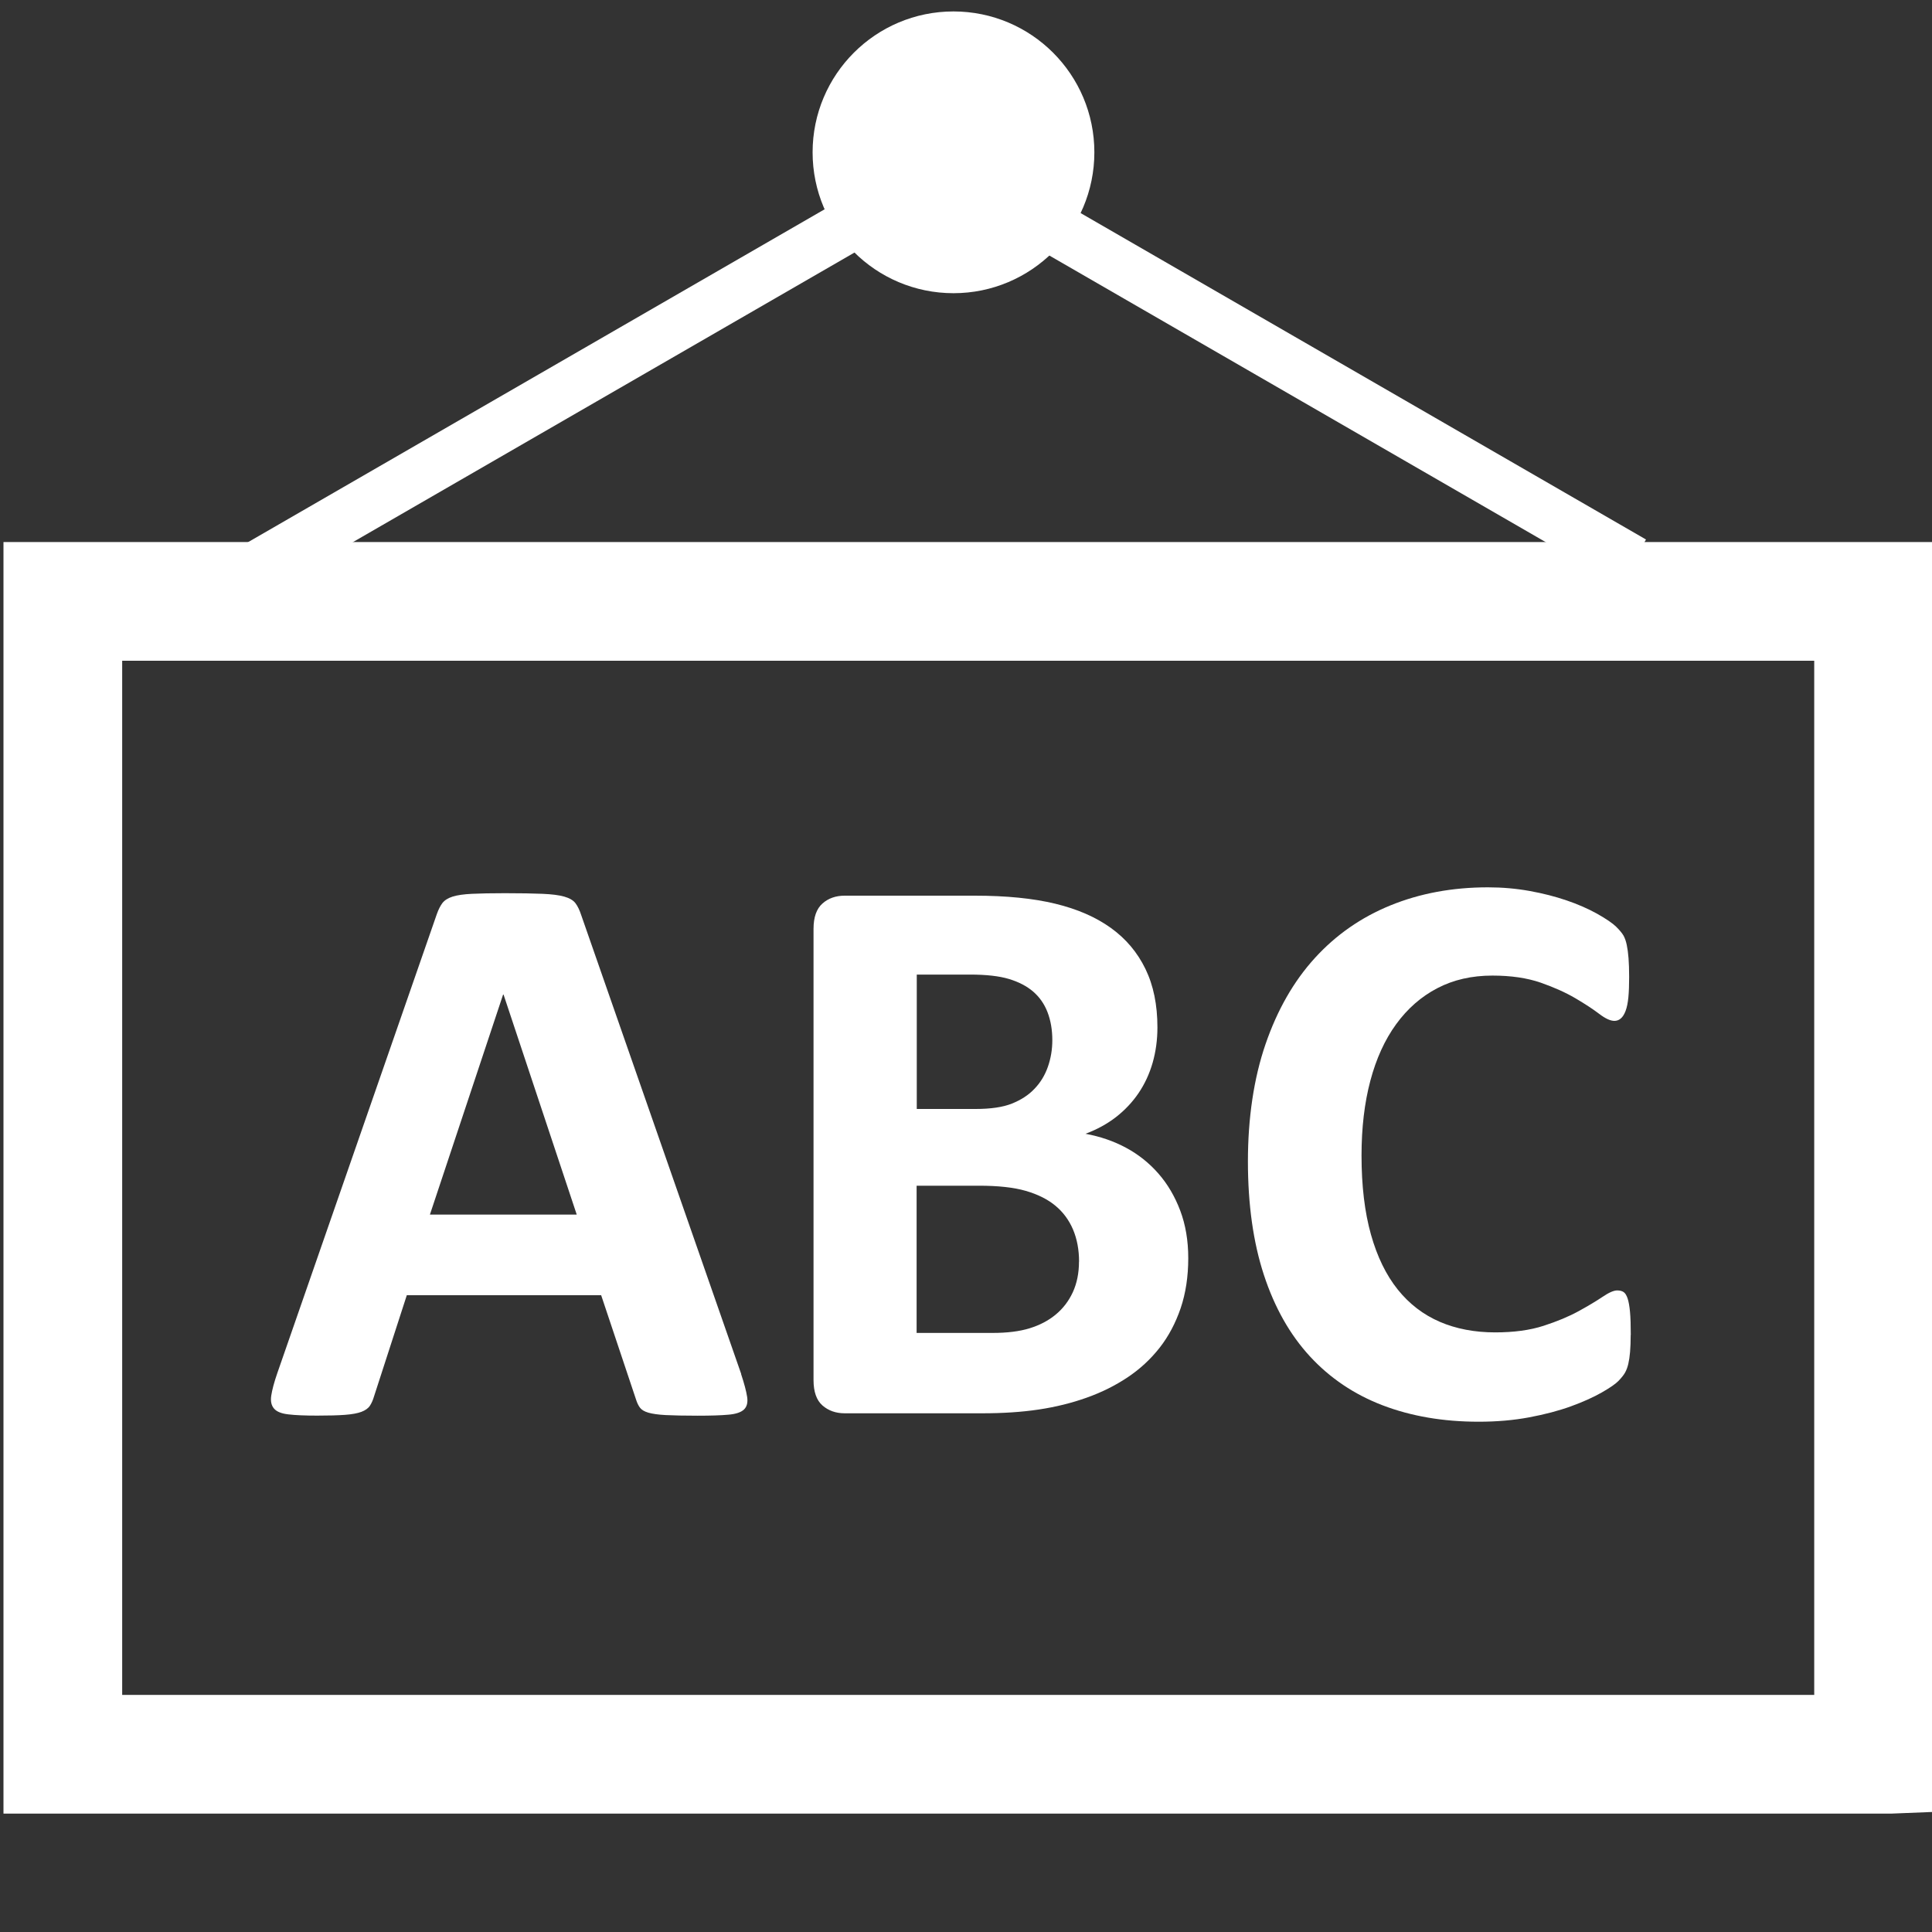
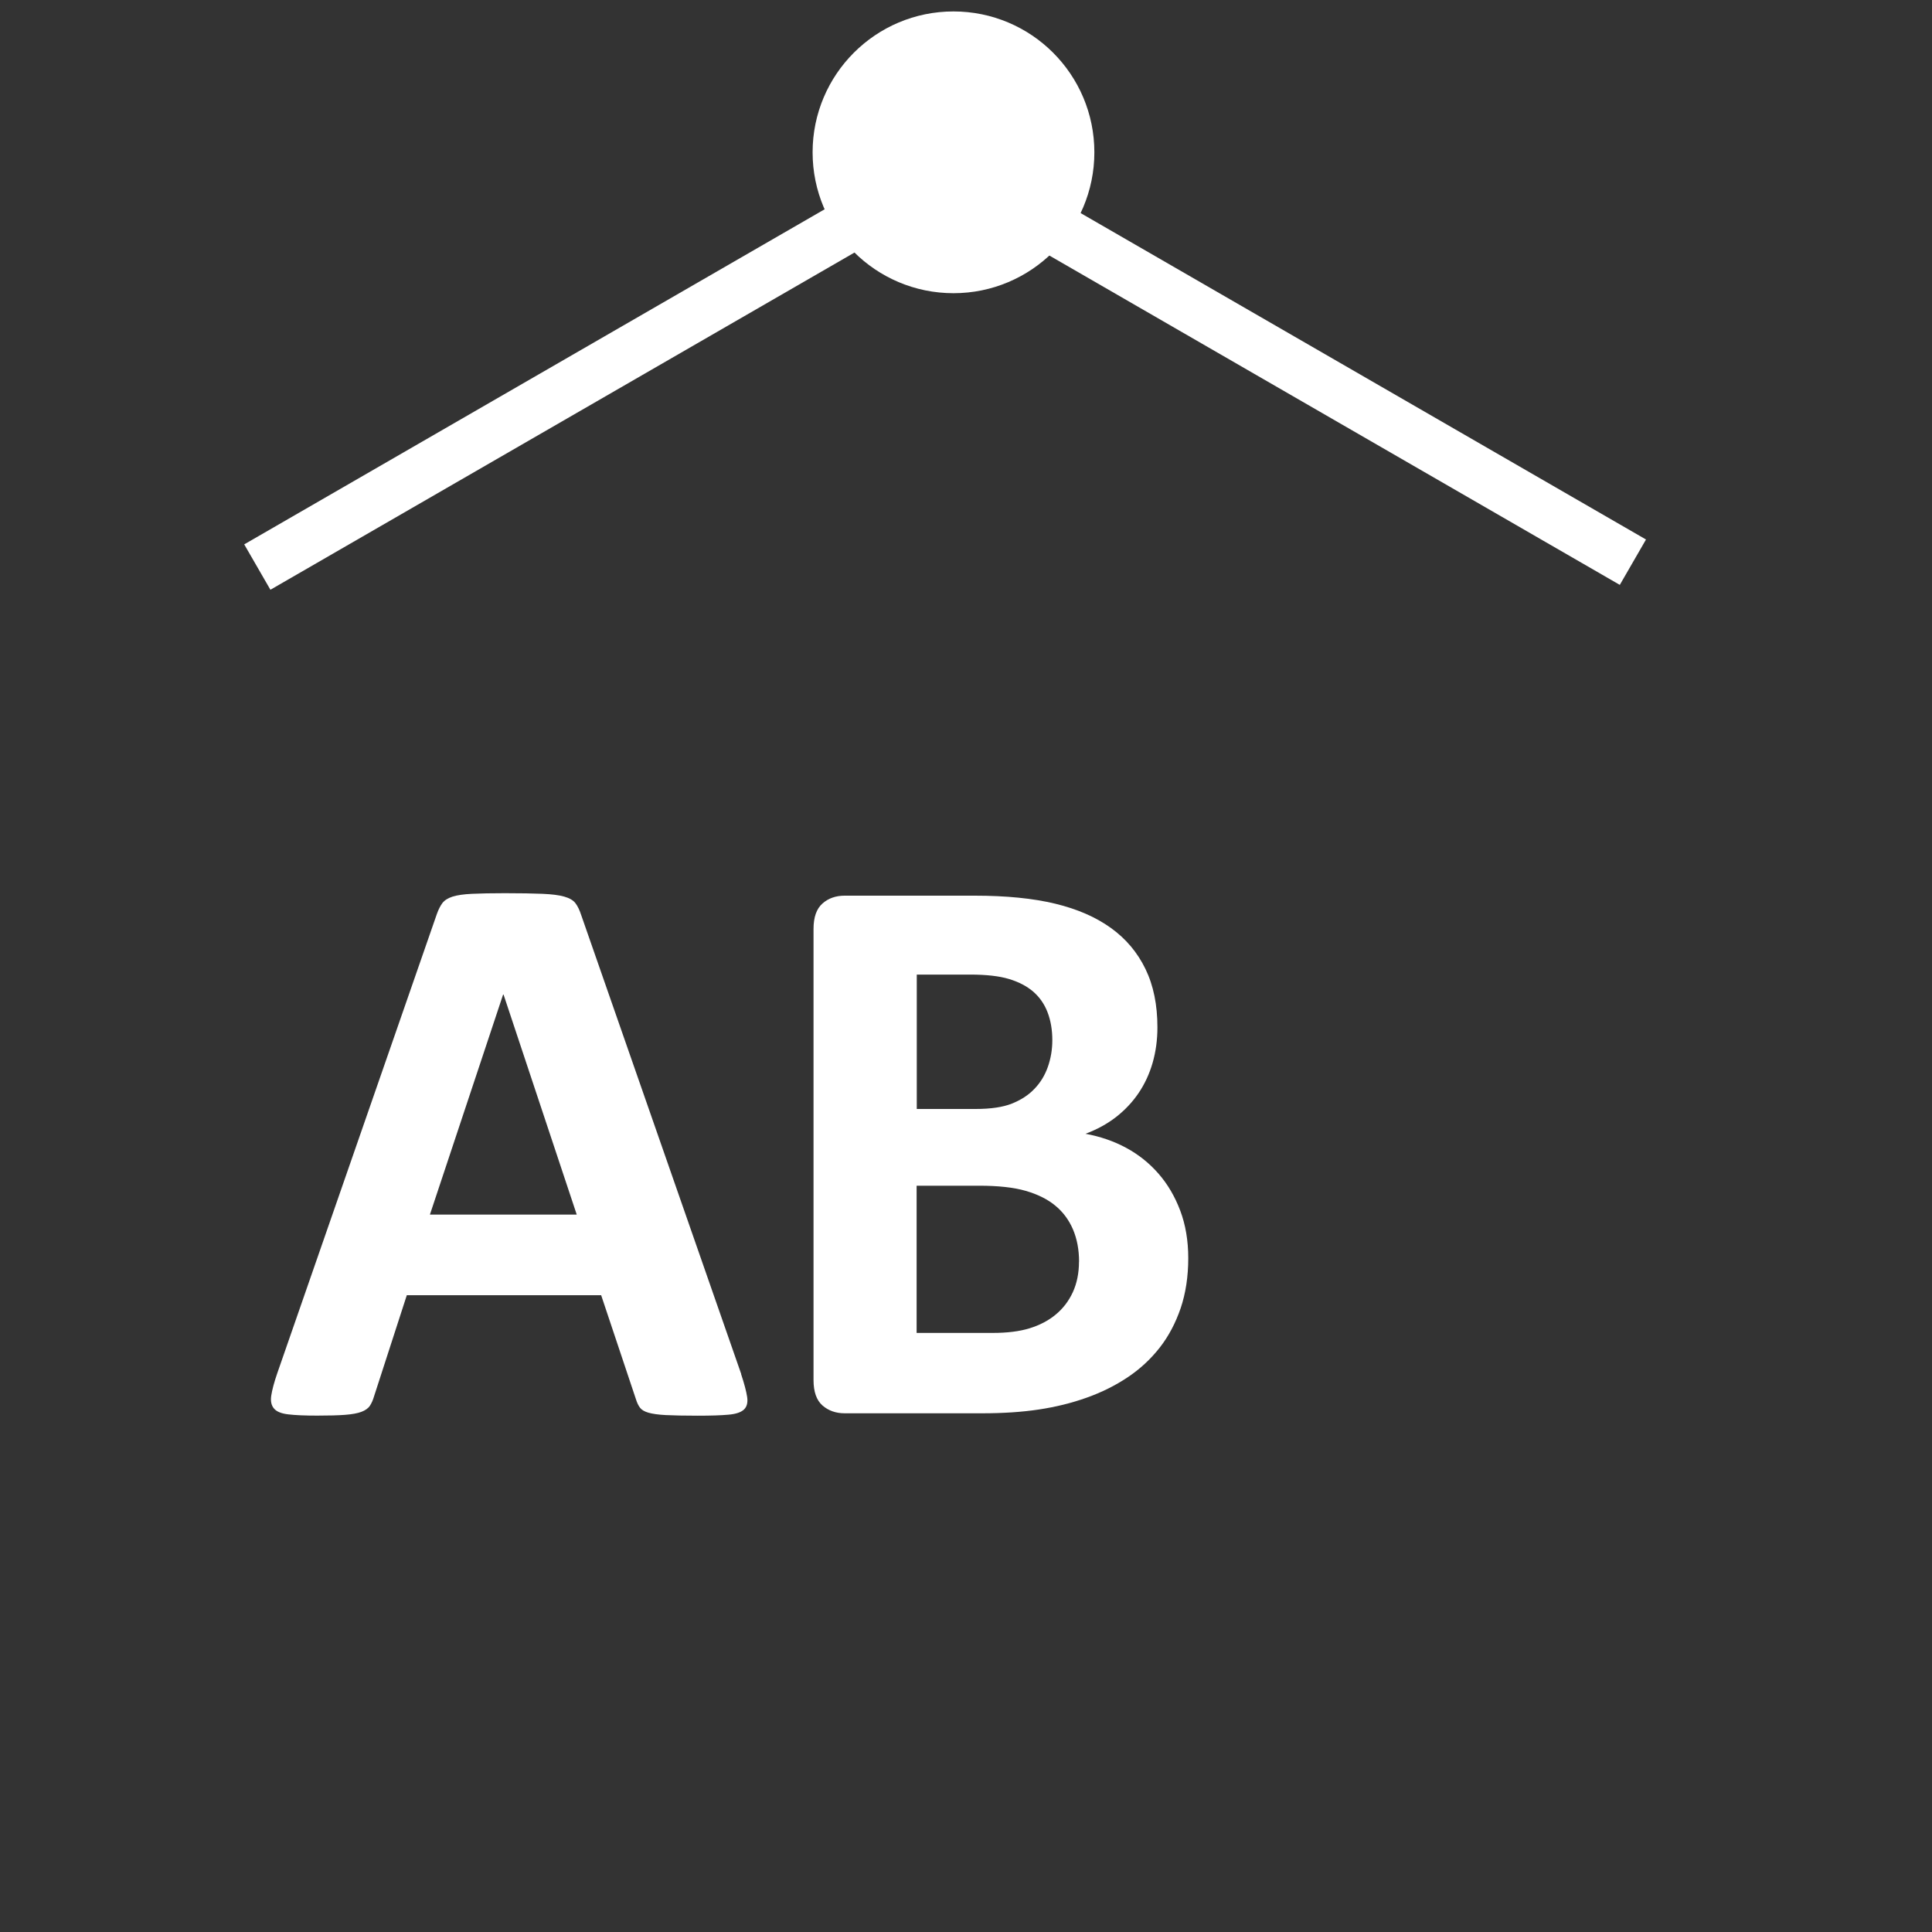
<svg xmlns="http://www.w3.org/2000/svg" id="Ebene_1" data-name="Ebene 1" viewBox="0 0 250 250">
  <rect x="0" y="0" width="250" height="250" fill="#333333" stroke="none" />
  <defs>
    <style>
      .cls-1 {
        stroke-width: 8px;
      }

      .cls-1, .cls-2, .cls-3, .cls-4 {
        fill: #fff;
      }

      .cls-1, .cls-2, .cls-4 {
        stroke: #fff;
        stroke-miterlimit: 10;
      }

      .cls-2 {
        stroke-width: 11px;
      }

      .cls-3 {
        stroke-width: 0px;
      }
    </style>
  </defs>
-   <path class="cls-2" d="M244.63,229.18H5.95V75.64h238.69v153.54ZM10.31,224.82h229.95V80H10.31v144.81Z" />
  <rect class="cls-4" x="26.91" y="44.78" width="101.85" height="5.78" transform="translate(-13.41 45.3) rotate(-30)" />
  <rect class="cls-4" x="114.49" y="43.78" width="103.29" height="5.78" transform="translate(286.68 170.16) rotate(-150)" />
  <circle class="cls-1" cx="123.38" cy="19.71" r="14.23" />
  <g>
    <path class="cls-3" d="M95.9,177.81c.41,1.24.67,2.23.78,2.95s-.03,1.27-.41,1.63c-.38.36-1.05.59-2.02.67-.97.09-2.29.13-3.99.13s-3.13-.03-4.11-.08-1.73-.16-2.25-.31-.88-.37-1.09-.65c-.21-.28-.38-.64-.52-1.09l-4.5-13.46h-25.15l-4.24,13.09c-.14.48-.32.89-.54,1.22-.22.33-.59.59-1.09.78-.5.19-1.21.32-2.12.39-.91.07-2.11.1-3.6.1-1.59,0-2.83-.05-3.73-.16-.9-.1-1.52-.35-1.86-.75-.35-.4-.47-.96-.36-1.68s.36-1.69.78-2.9l20.65-59.42c.21-.59.45-1.06.72-1.42.28-.36.72-.64,1.32-.83.6-.19,1.44-.31,2.51-.36,1.07-.05,2.48-.08,4.24-.08,2.04,0,3.66.03,4.87.08,1.21.05,2.15.17,2.82.36.67.19,1.16.47,1.45.85.29.38.54.9.75,1.55l20.7,59.37ZM65.15,128.7h-.05l-9.47,28.47h19l-9.47-28.47Z" />
    <path class="cls-3" d="M153.76,162.8c0,2.38-.33,4.54-.98,6.47-.66,1.93-1.56,3.64-2.72,5.12-1.16,1.48-2.54,2.76-4.14,3.83-1.6,1.07-3.37,1.95-5.31,2.64-1.93.69-3.99,1.2-6.19,1.53-2.19.33-4.63.49-7.32.49h-17.8c-1.14,0-2.1-.34-2.87-1.01s-1.16-1.77-1.16-3.29v-58.38c0-1.52.39-2.61,1.16-3.29s1.73-1.01,2.87-1.01h16.82c4.11,0,7.58.35,10.43,1.04,2.85.69,5.24,1.73,7.19,3.13,1.95,1.4,3.44,3.17,4.48,5.31,1.04,2.14,1.55,4.66,1.55,7.56,0,1.62-.21,3.15-.62,4.58-.41,1.43-1.02,2.74-1.81,3.91-.79,1.17-1.77,2.21-2.92,3.11-1.16.9-2.48,1.62-3.96,2.17,1.9.35,3.65.95,5.25,1.81,1.6.86,3,1.98,4.19,3.34,1.19,1.36,2.13,2.96,2.82,4.79.69,1.83,1.04,3.88,1.04,6.16ZM136.17,134.6c0-1.35-.21-2.55-.62-3.62-.41-1.07-1.04-1.96-1.86-2.67-.83-.71-1.87-1.25-3.13-1.63-1.26-.38-2.94-.57-5.05-.57h-6.88v17.39h7.61c1.97,0,3.54-.23,4.71-.7,1.17-.47,2.15-1.1,2.92-1.92.78-.81,1.35-1.76,1.73-2.85.38-1.09.57-2.23.57-3.44ZM139.63,163.27c0-1.55-.26-2.94-.78-4.17-.52-1.22-1.28-2.25-2.28-3.08-1-.83-2.28-1.47-3.83-1.92-1.55-.45-3.57-.67-6.06-.67h-8.07v19.05h9.83c1.9,0,3.49-.2,4.79-.6,1.29-.4,2.42-.98,3.36-1.76.95-.78,1.69-1.74,2.23-2.9.53-1.16.8-2.48.8-3.96Z" />
-     <path class="cls-3" d="M211.01,172.74c0,.86-.03,1.6-.08,2.2-.05.6-.13,1.12-.23,1.55-.1.43-.24.8-.41,1.11-.17.31-.45.66-.83,1.06-.38.4-1.11.91-2.2,1.53s-2.42,1.22-3.99,1.79c-1.57.57-3.36,1.04-5.38,1.42-2.02.38-4.2.57-6.55.57-4.59,0-8.73-.71-12.42-2.12-3.69-1.41-6.83-3.53-9.42-6.34-2.59-2.81-4.57-6.32-5.95-10.53-1.38-4.21-2.07-9.11-2.07-14.7s.76-10.75,2.28-15.17c1.52-4.42,3.64-8.13,6.37-11.13,2.73-3,6-5.28,9.81-6.83,3.81-1.55,8.01-2.33,12.6-2.33,1.86,0,3.66.16,5.38.47,1.73.31,3.32.72,4.79,1.22,1.47.5,2.79,1.08,3.96,1.73,1.17.66,1.99,1.22,2.46,1.68s.78.85.96,1.16c.17.31.31.71.41,1.19.1.48.18,1.05.23,1.71.05.66.08,1.47.08,2.43,0,1.04-.03,1.92-.1,2.64-.07.72-.19,1.31-.36,1.76-.17.45-.38.78-.62.98-.24.21-.52.31-.83.31-.52,0-1.17-.3-1.97-.91-.79-.6-1.82-1.28-3.08-2.02-1.26-.74-2.76-1.41-4.5-2.02-1.74-.6-3.82-.91-6.24-.91-2.66,0-5.03.54-7.12,1.63-2.09,1.09-3.86,2.64-5.33,4.66-1.47,2.02-2.58,4.46-3.34,7.32-.76,2.86-1.14,6.09-1.14,9.68,0,3.93.41,7.34,1.22,10.22.81,2.88,1.97,5.25,3.47,7.12s3.31,3.25,5.43,4.17c2.12.91,4.51,1.37,7.17,1.37,2.42,0,4.5-.28,6.26-.85s3.27-1.2,4.53-1.89c1.26-.69,2.29-1.31,3.11-1.86.81-.55,1.44-.83,1.89-.83.34,0,.62.07.83.21.21.14.38.41.52.83.14.41.24.99.31,1.73.07.74.1,1.73.1,2.98Z" />
  </g>
</svg>